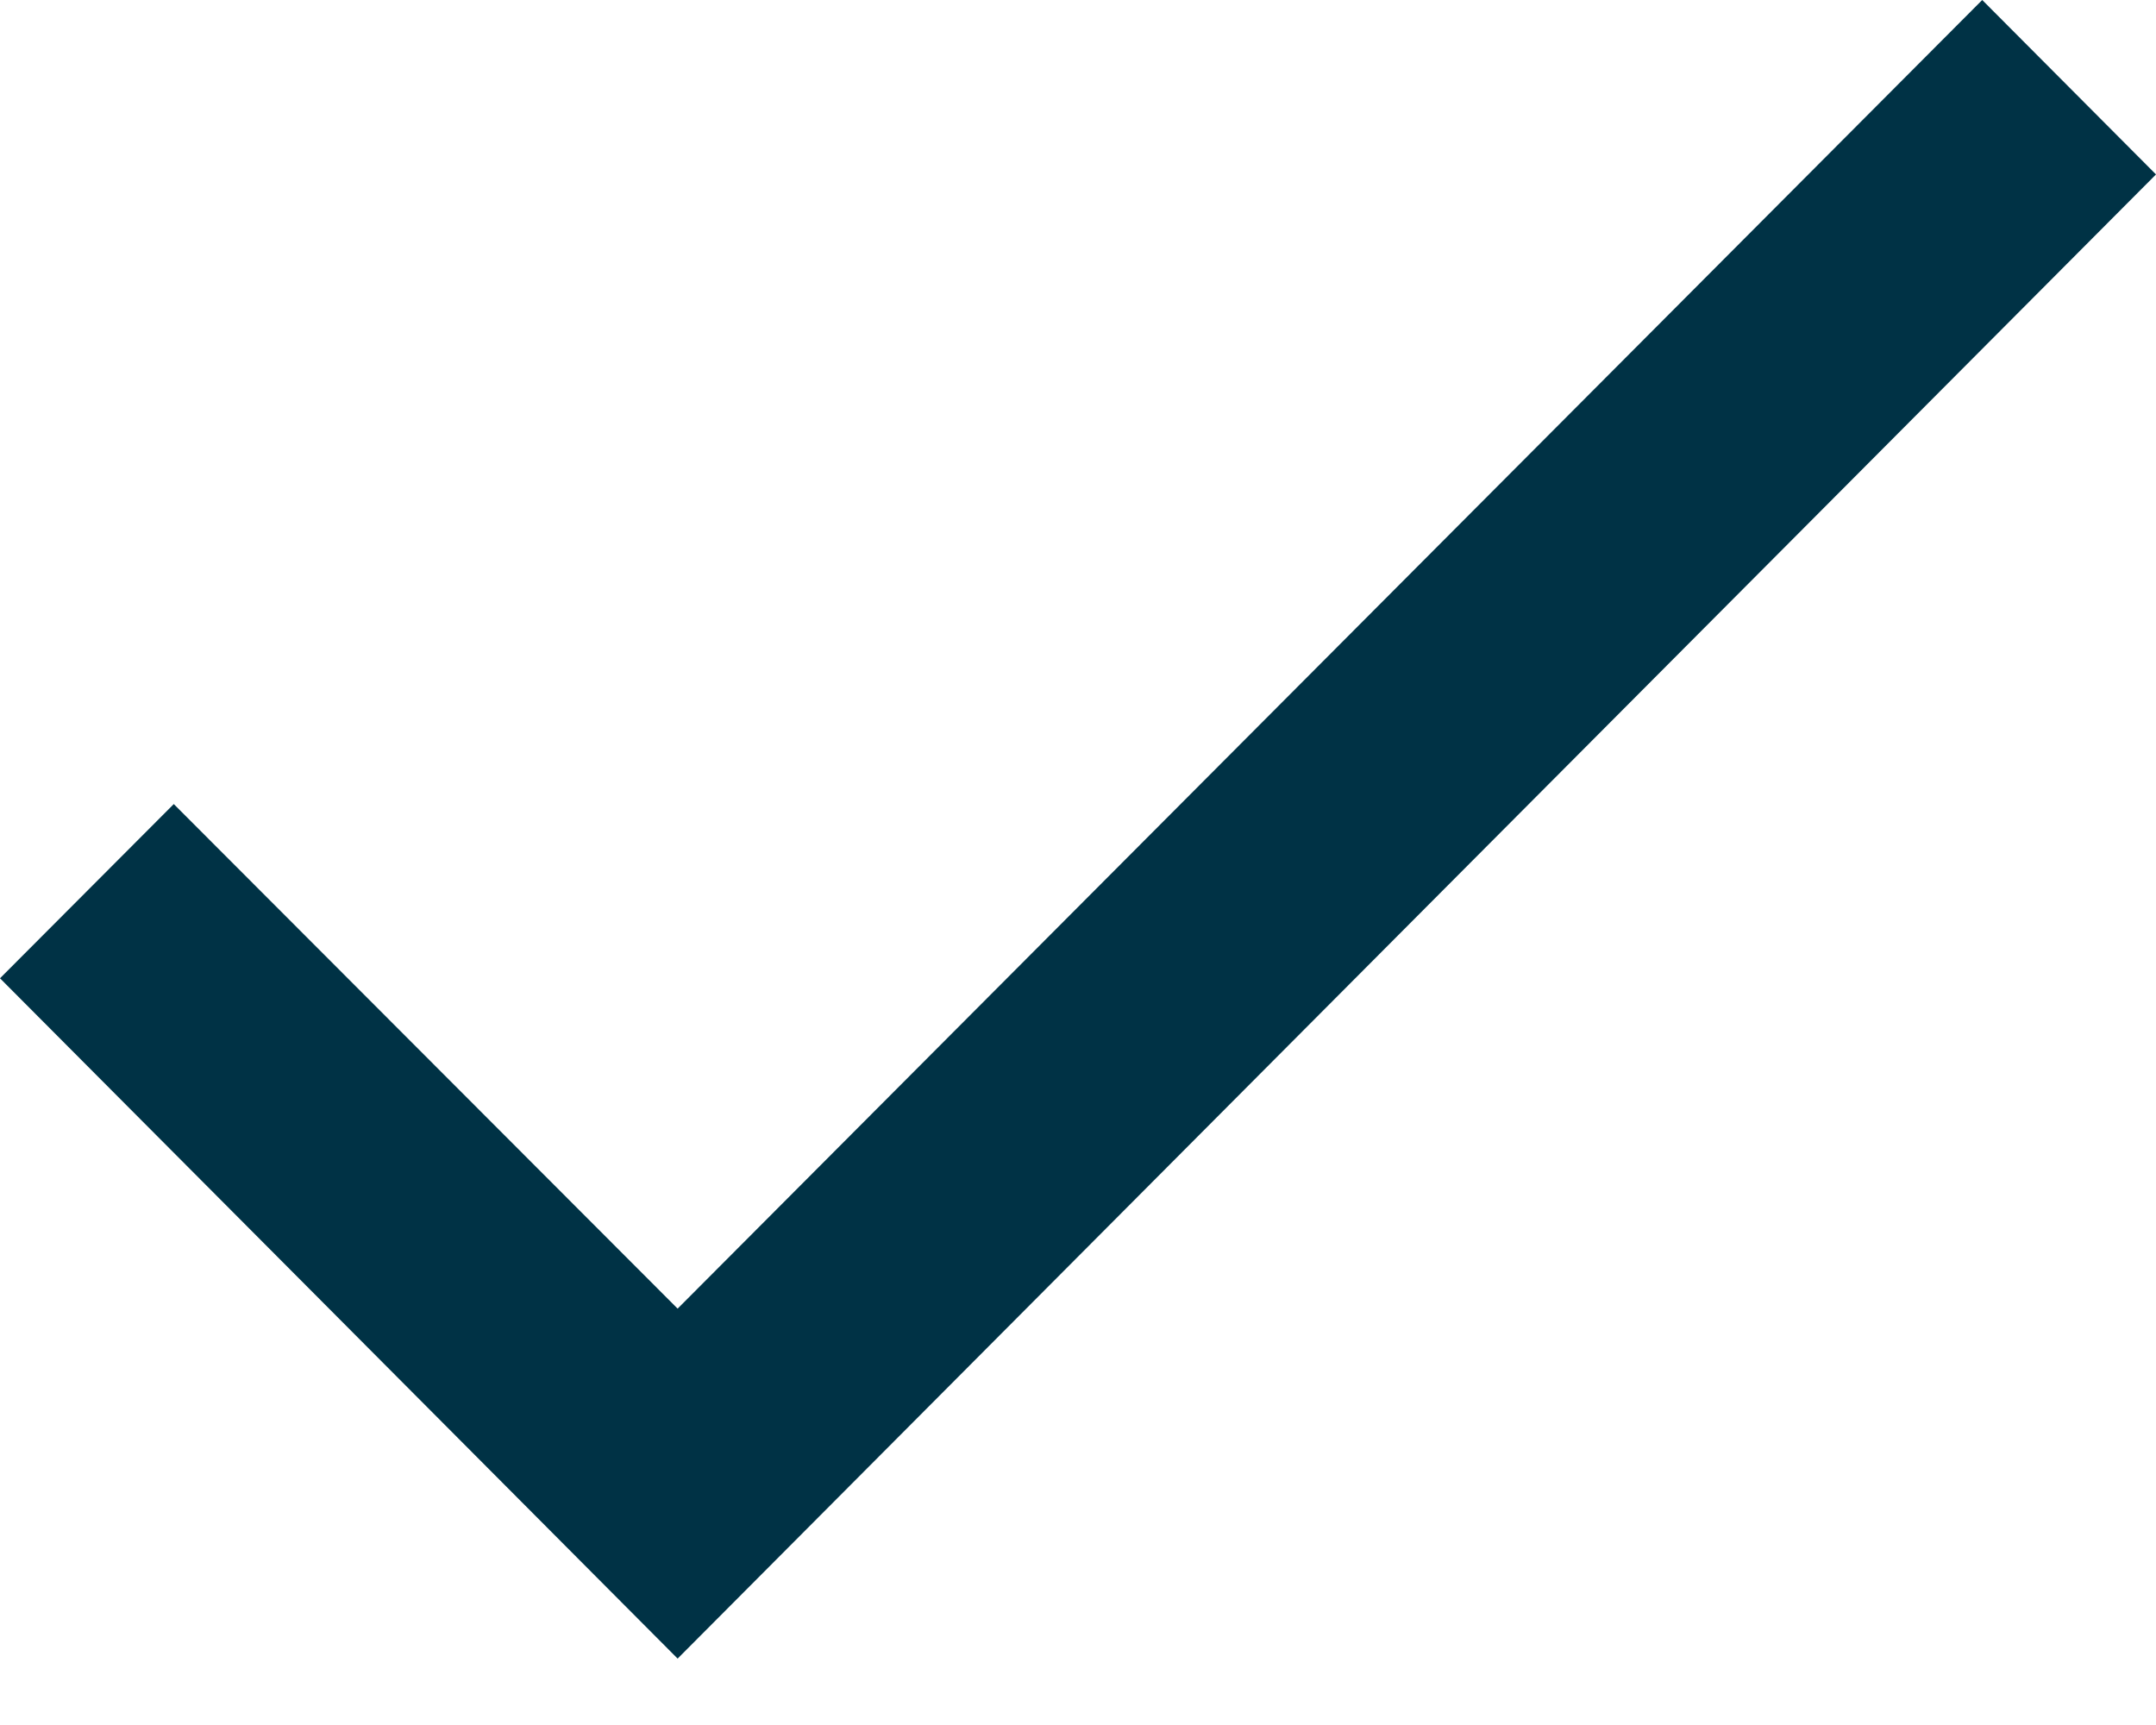
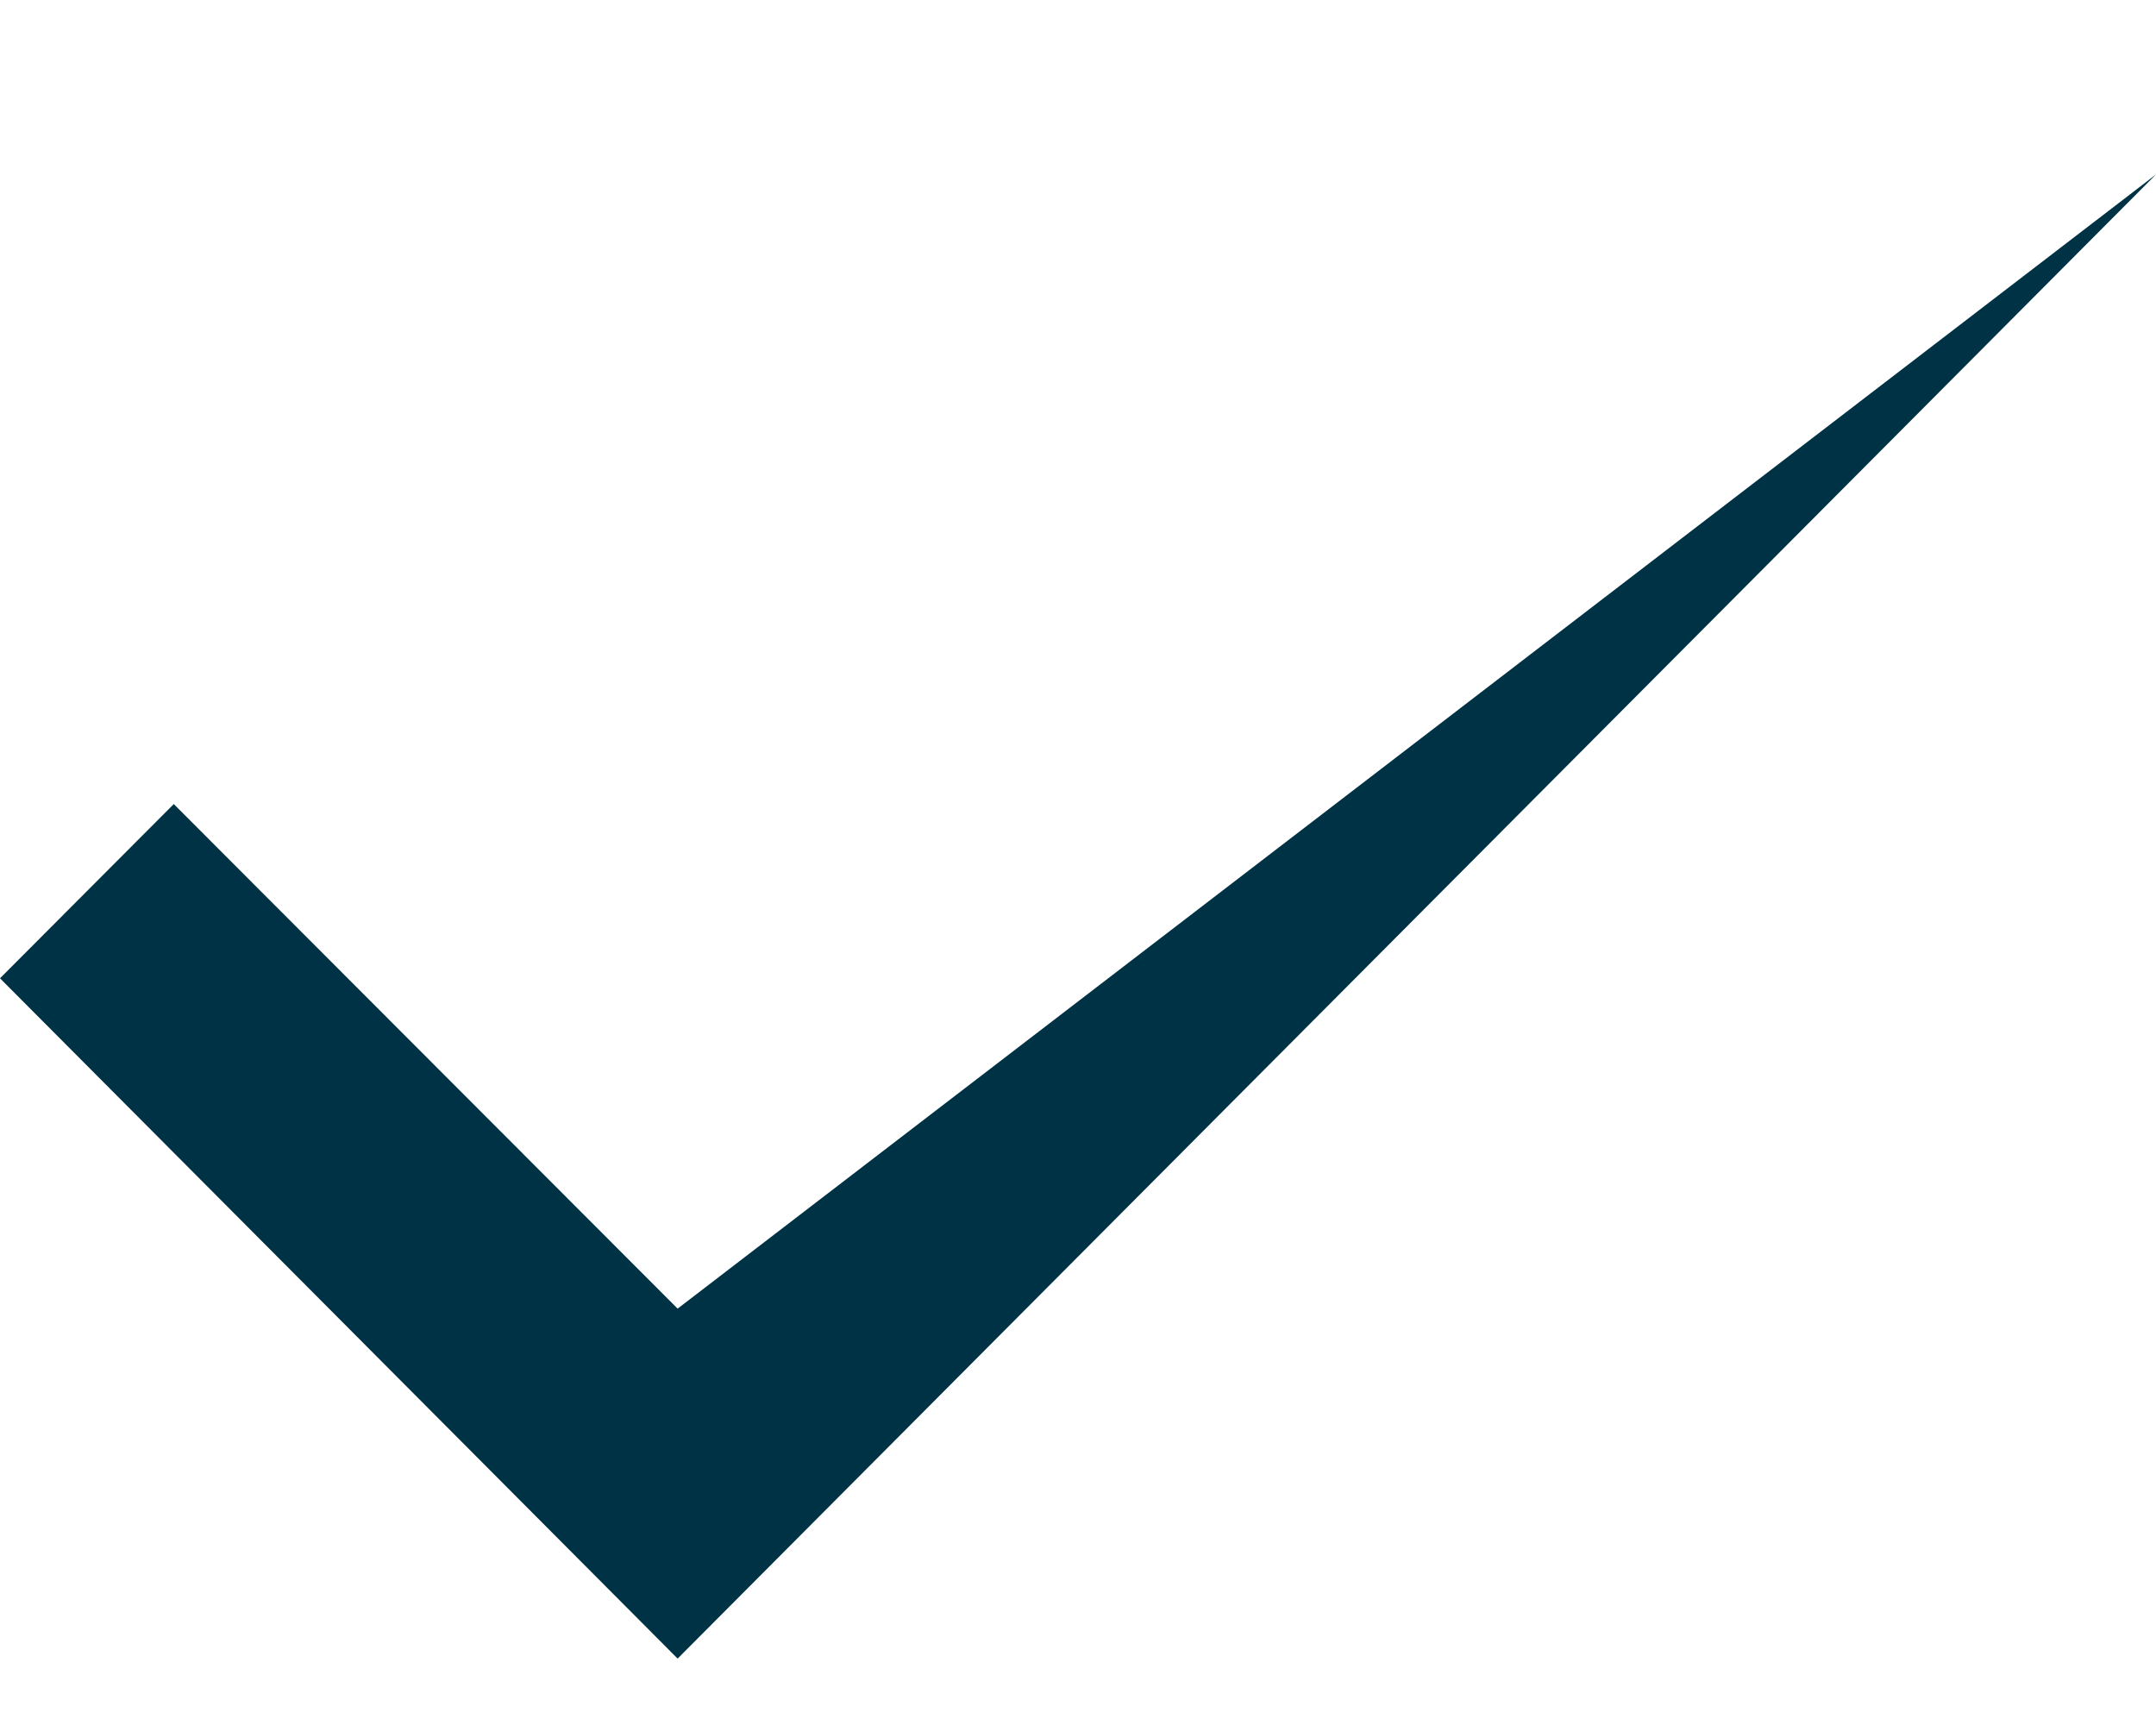
<svg xmlns="http://www.w3.org/2000/svg" width="10" height="8" viewBox="0 0 10 8" fill="none">
-   <path d="M10 0.809L3.143 7.692L0 4.537L0.806 3.729L3.143 6.069L9.194 0L10 0.809Z" fill="#003245" />
+   <path d="M10 0.809L3.143 7.692L0 4.537L0.806 3.729L3.143 6.069L10 0.809Z" fill="#003245" />
</svg>